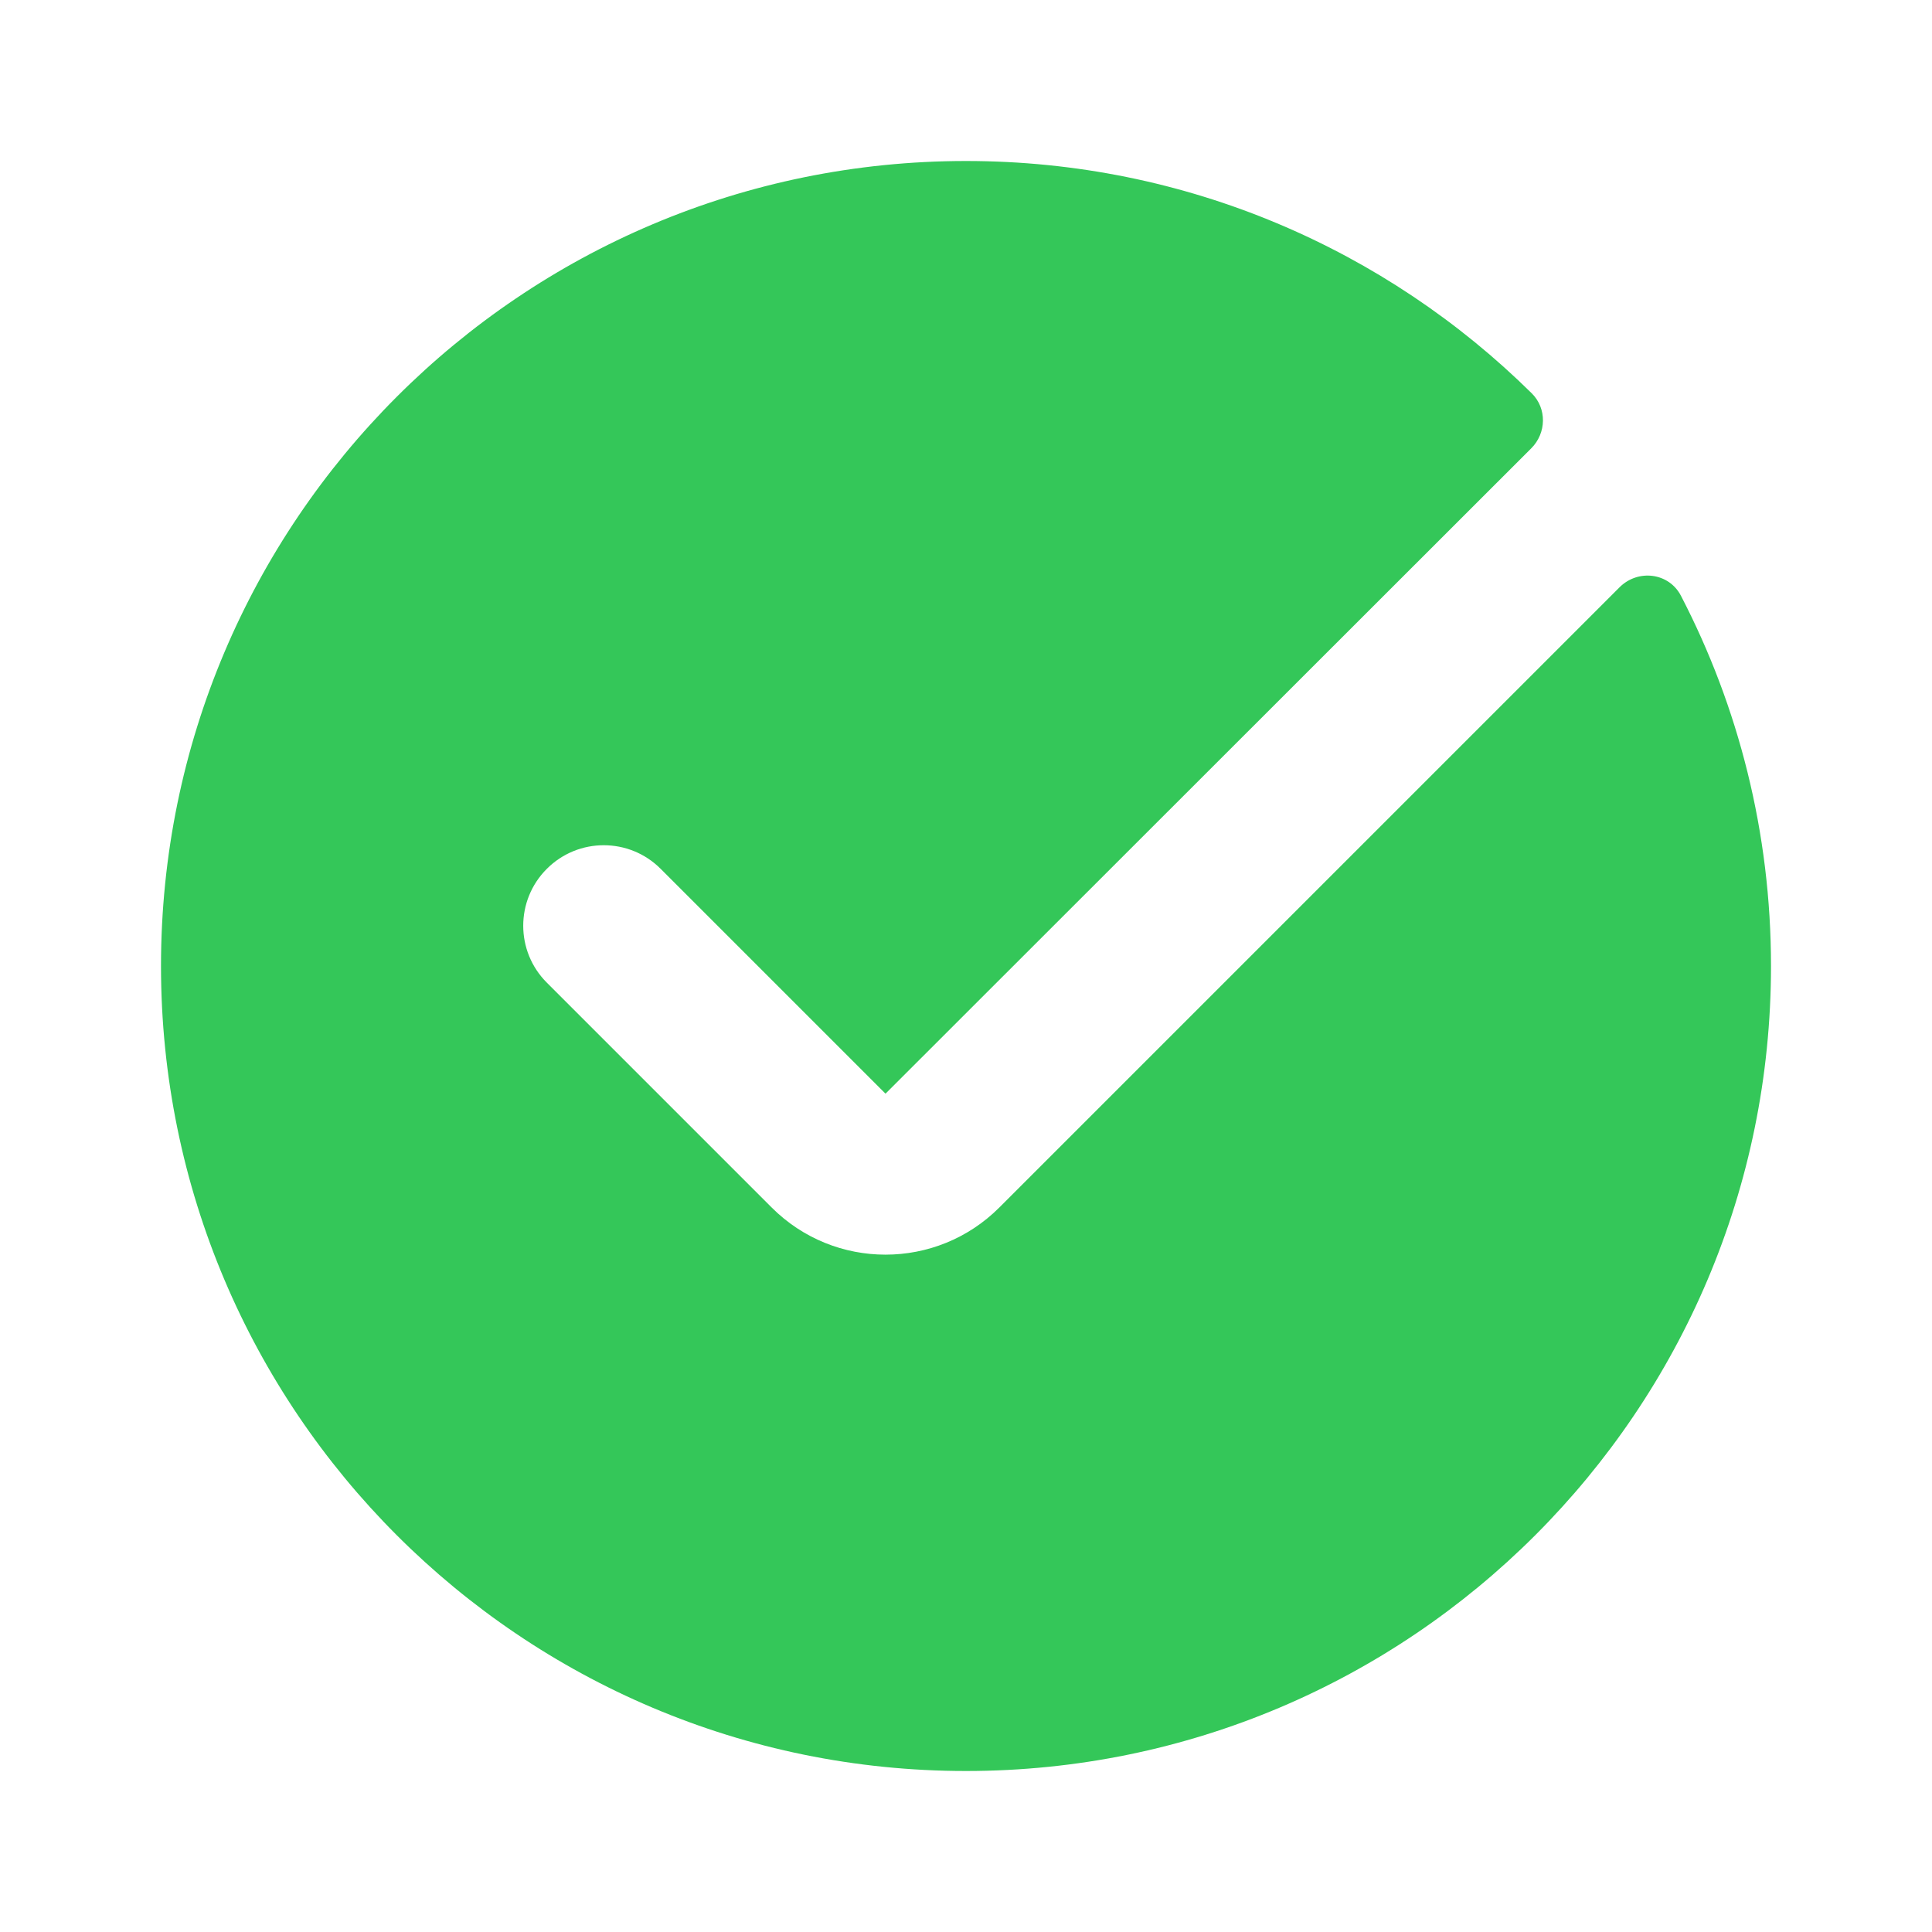
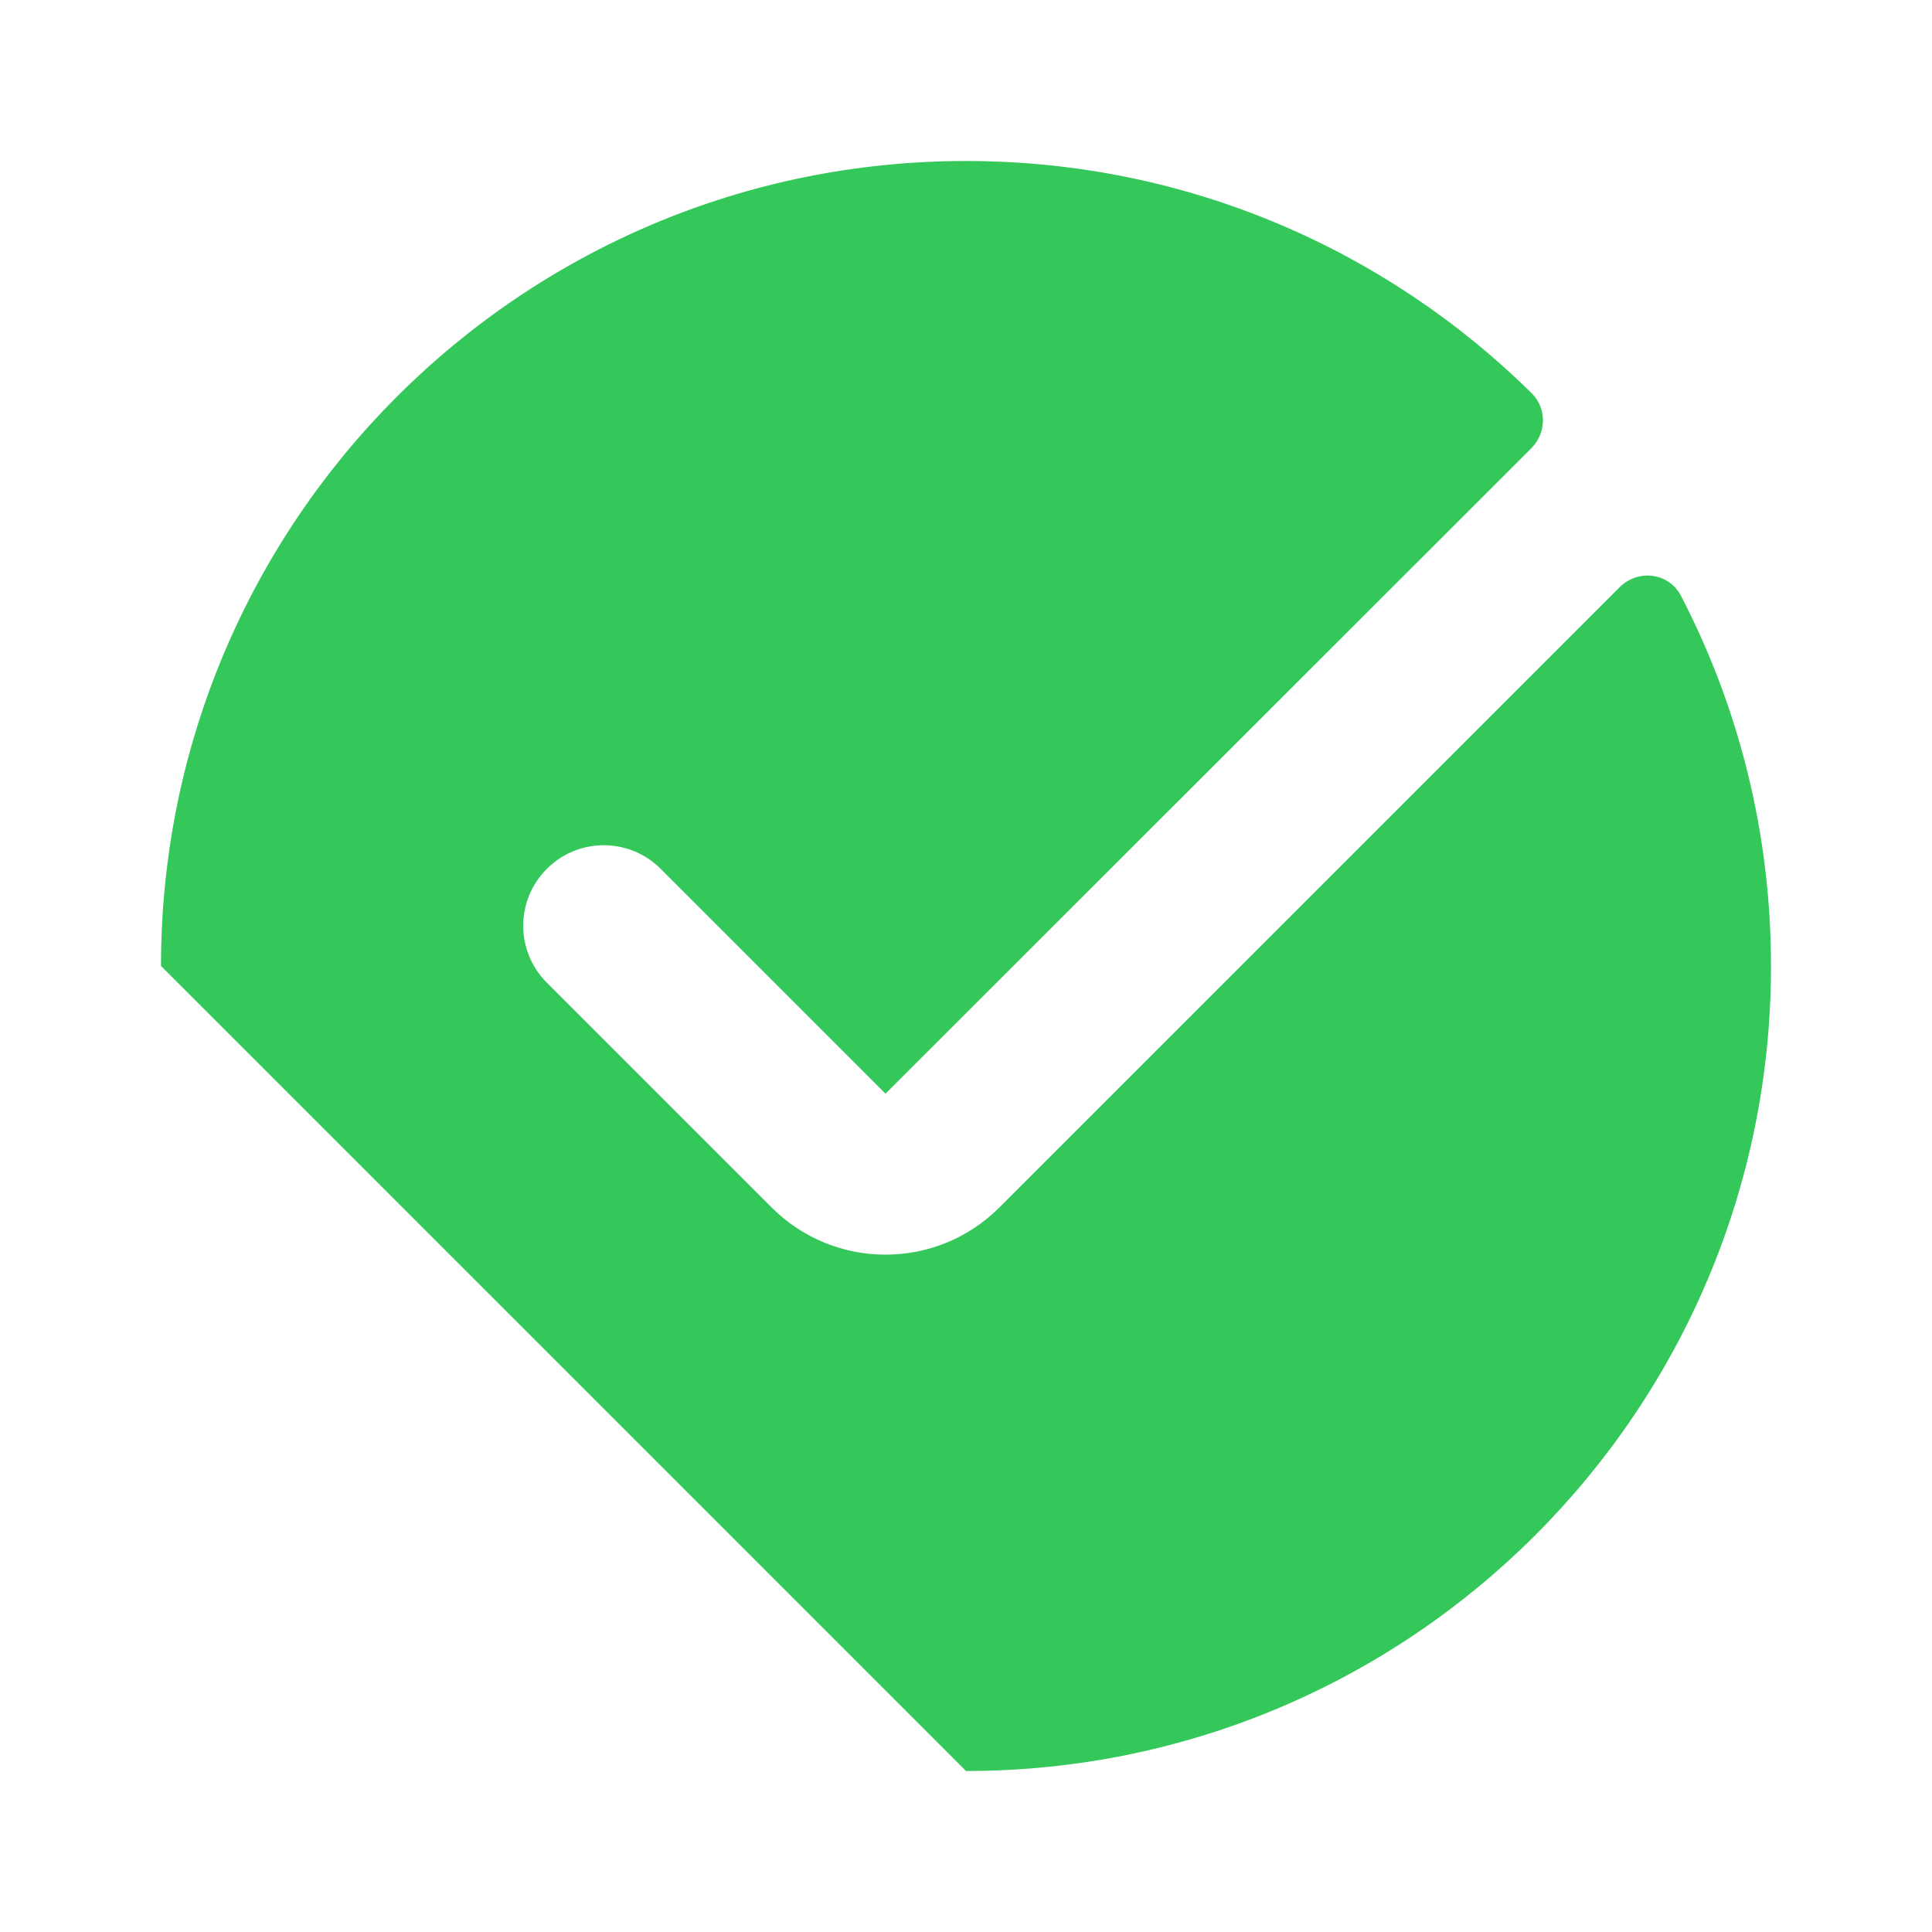
<svg xmlns="http://www.w3.org/2000/svg" width="24" height="24" viewBox="0 0 24 24" fill="none">
-   <path d="M12 22C17.523 22 22 17.523 22 12C22 10.342 21.596 8.778 20.882 7.402C20.733 7.113 20.348 7.066 20.118 7.296L12.414 15C11.633 15.781 10.367 15.781 9.586 15L6.793 12.207C6.402 11.817 6.402 11.183 6.793 10.793C7.183 10.402 7.817 10.402 8.207 10.793L11 13.586L19.021 5.57C19.211 5.381 19.218 5.074 19.028 4.886C17.221 3.101 14.739 2 12 2C6.477 2 2 6.477 2 12C2 17.523 6.477 22 12 22Z" fill="#34C759" />
+   <path d="M12 22C17.523 22 22 17.523 22 12C22 10.342 21.596 8.778 20.882 7.402C20.733 7.113 20.348 7.066 20.118 7.296L12.414 15C11.633 15.781 10.367 15.781 9.586 15L6.793 12.207C6.402 11.817 6.402 11.183 6.793 10.793C7.183 10.402 7.817 10.402 8.207 10.793L11 13.586L19.021 5.57C19.211 5.381 19.218 5.074 19.028 4.886C17.221 3.101 14.739 2 12 2C6.477 2 2 6.477 2 12Z" fill="#34C759" />
</svg>